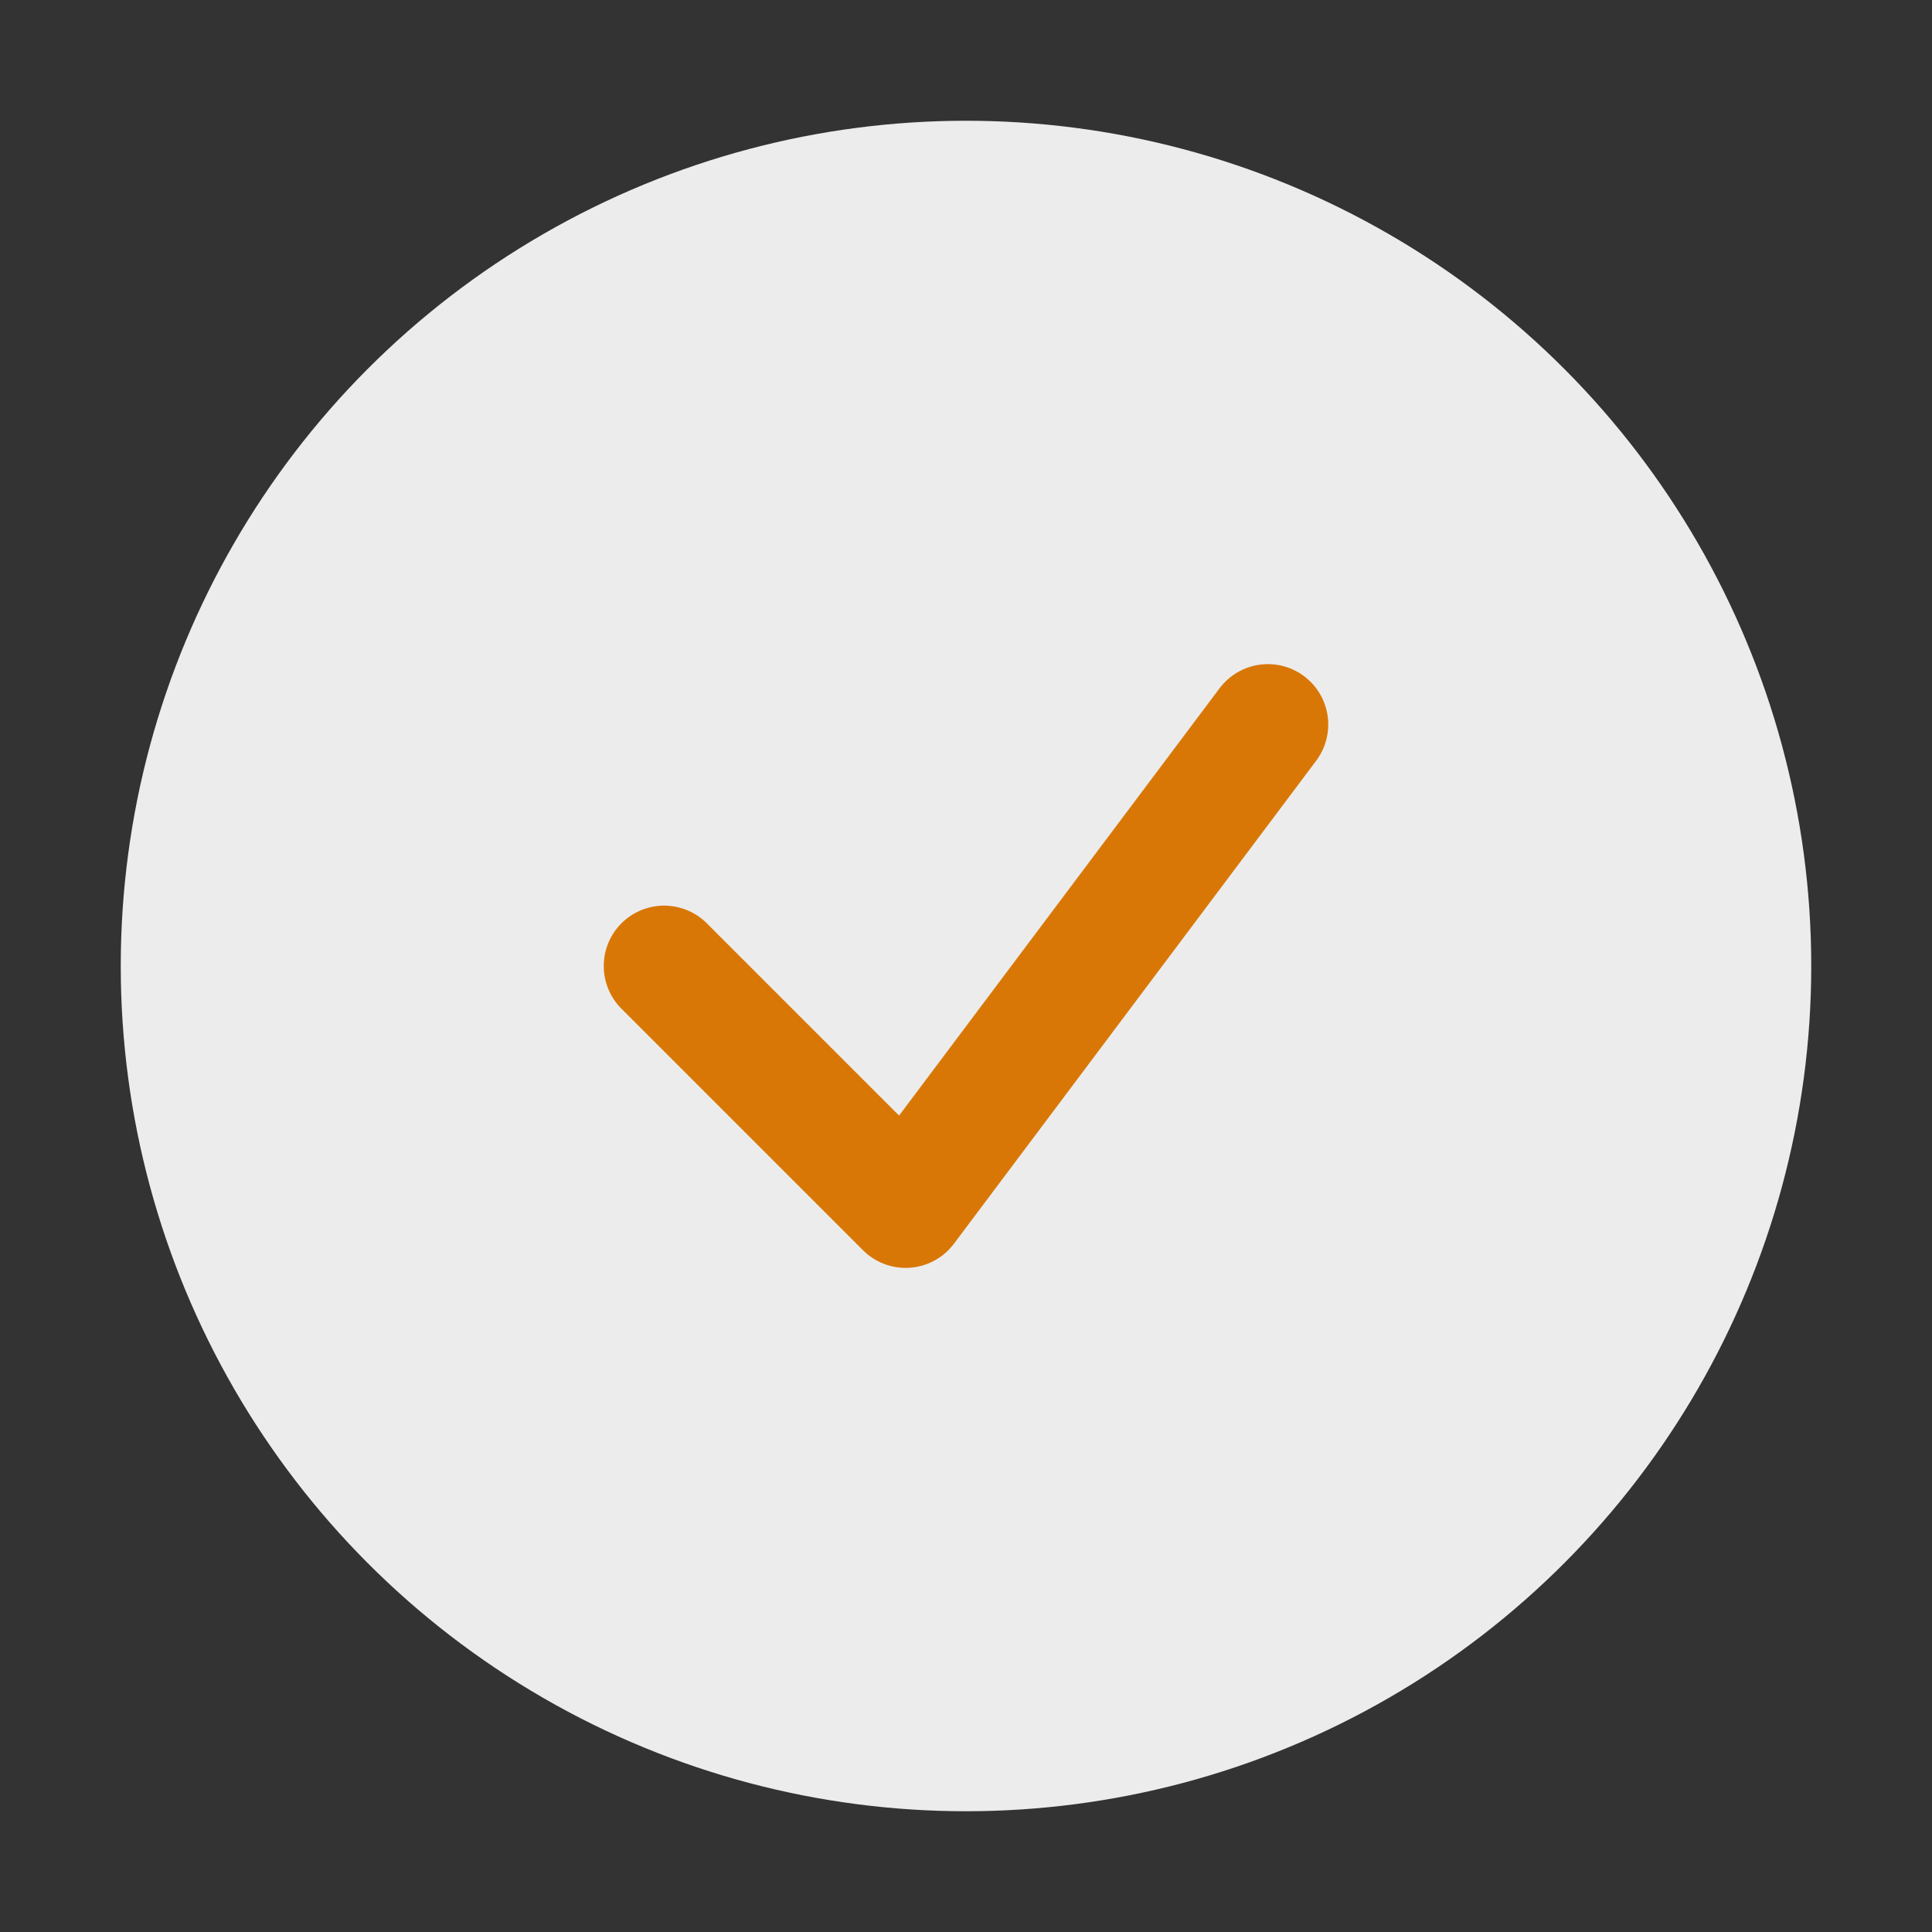
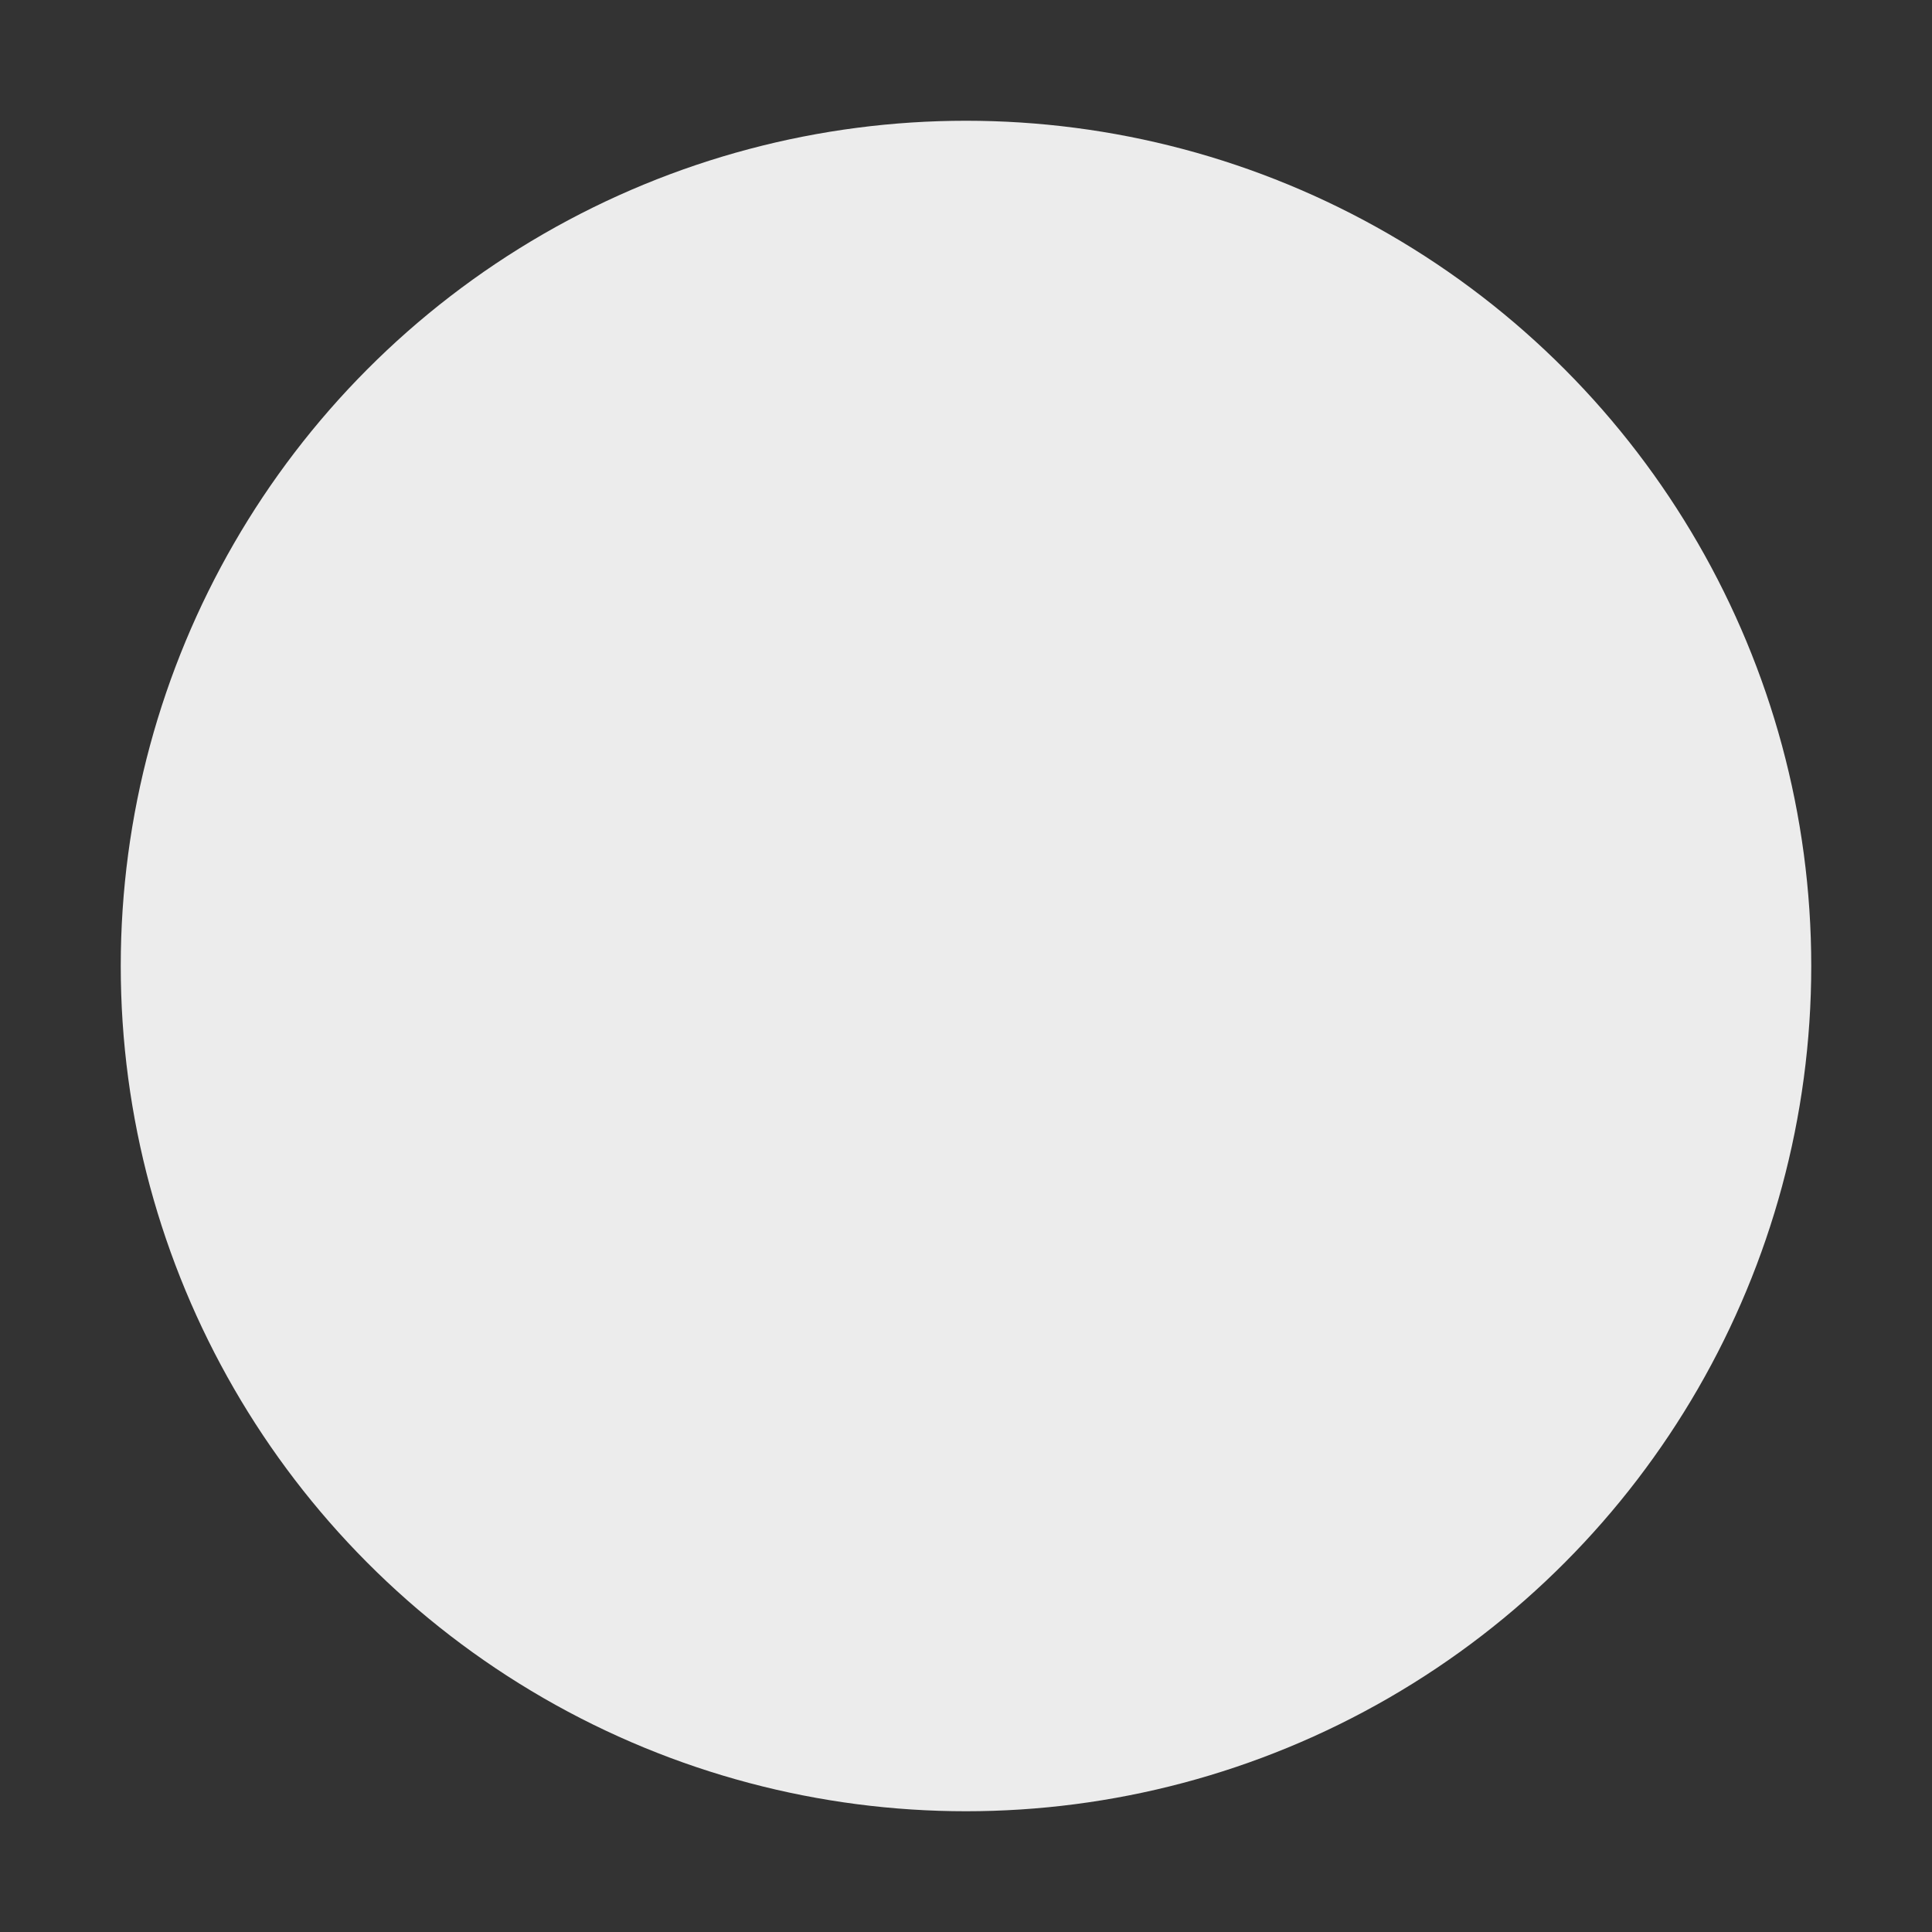
<svg xmlns="http://www.w3.org/2000/svg" width="32" height="32" viewBox="0 0 32 32">
  <rect x="0" y="0" width="32" height="32" fill="#333333" stroke="none" />
  <circle cx="16" cy="16" r="14" fill="#ECECEC" />
-   <path d="M11 16l4 4 6-8" stroke="#D97706" stroke-width="2" fill="none" stroke-linecap="round" stroke-linejoin="round" />
</svg>